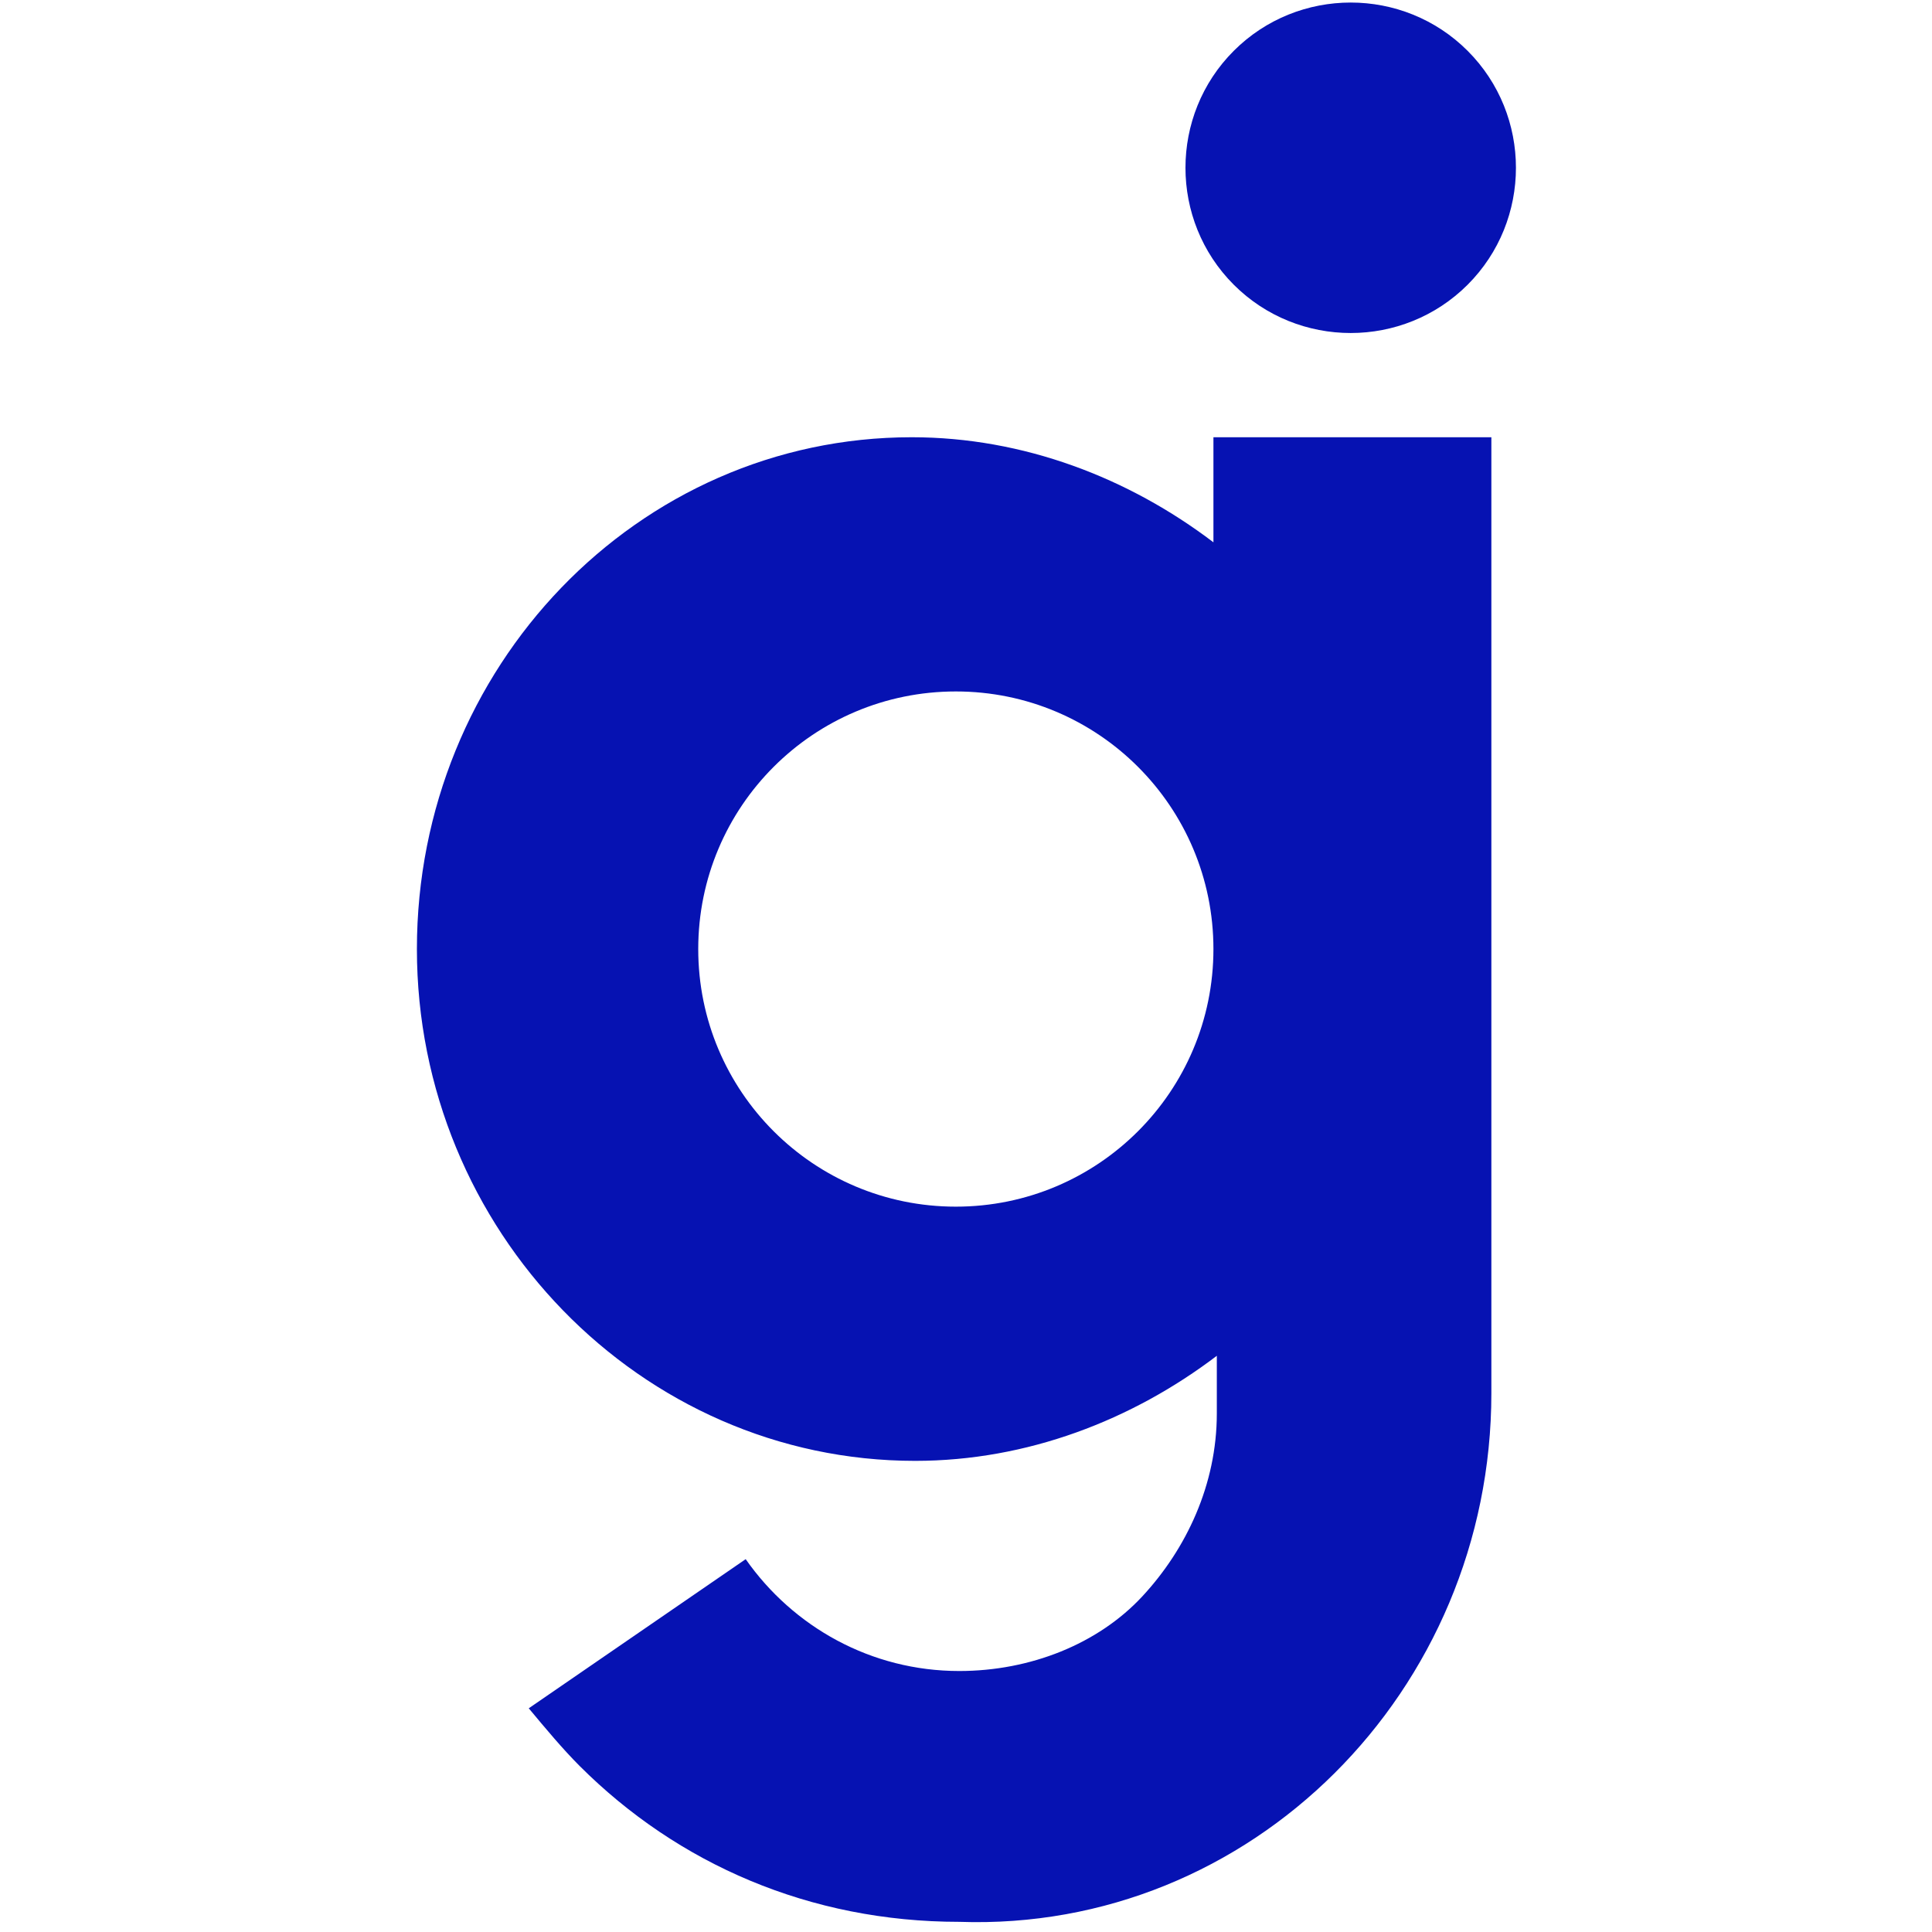
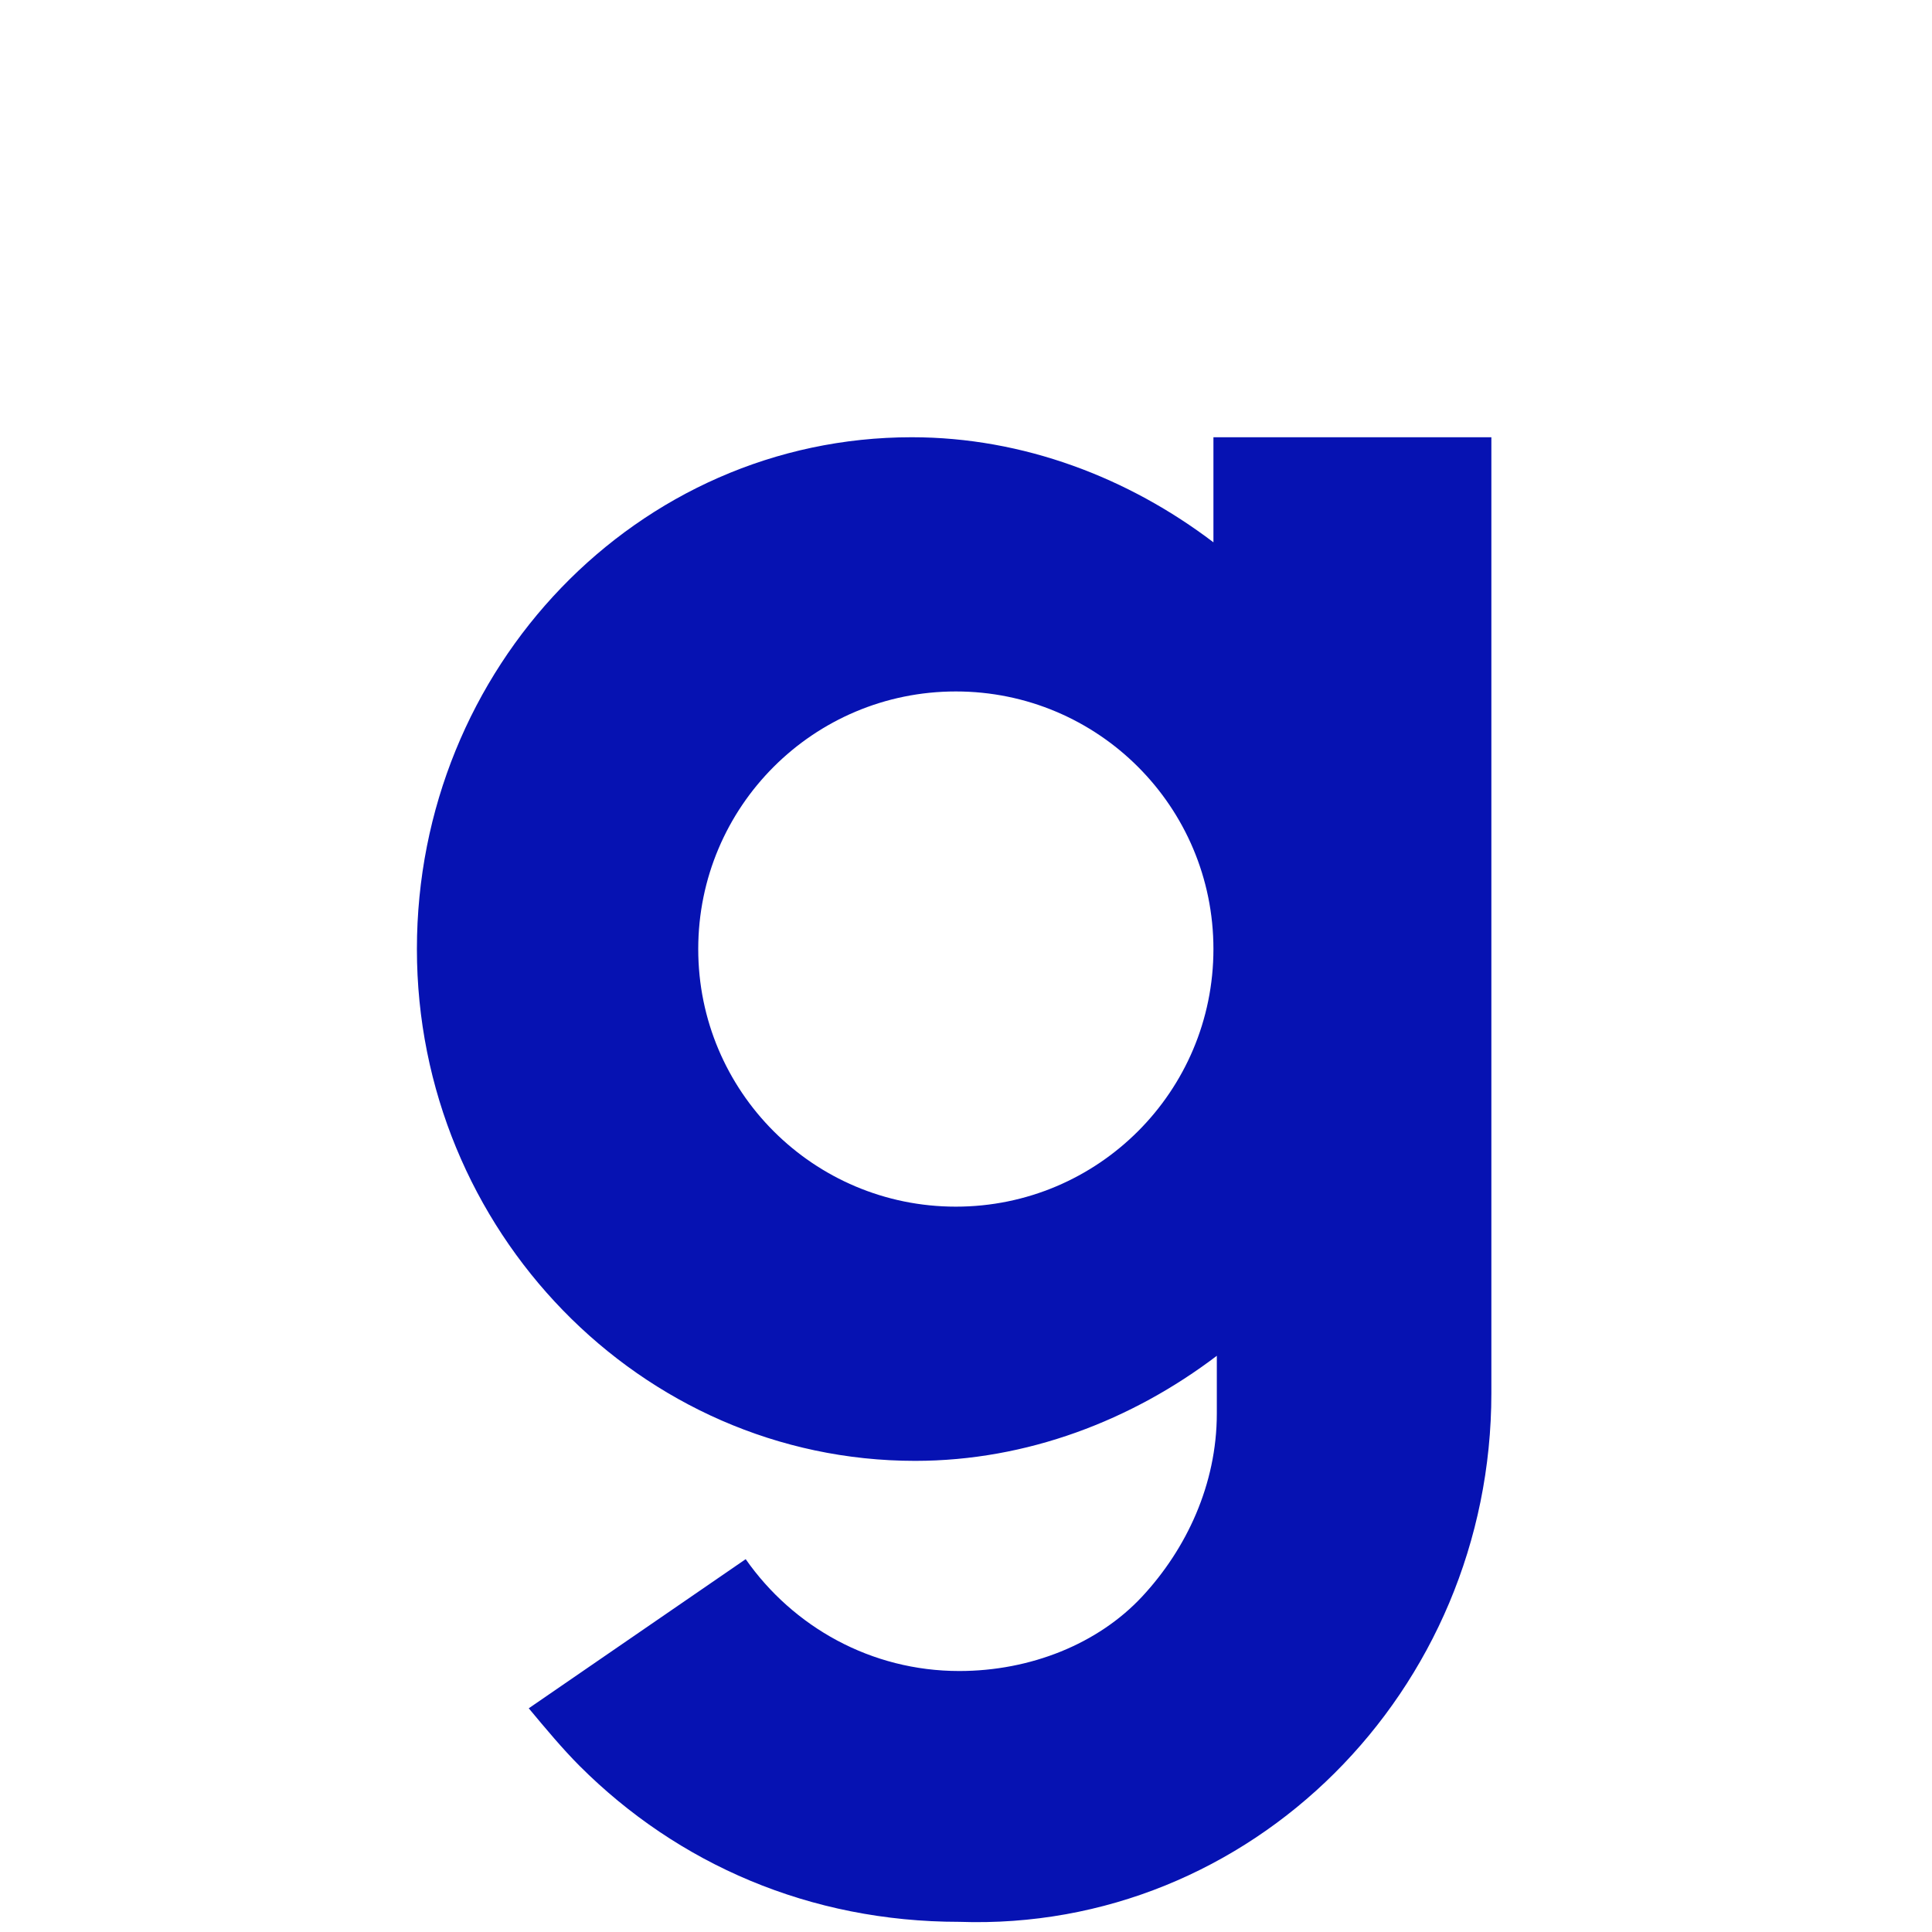
<svg xmlns="http://www.w3.org/2000/svg" xml:space="preserve" style="enable-background:new 0 0 57 57;" viewBox="0 0 57 57" y="0px" x="0px" id="Layer_2_00000122707804617092010490000005479558214942124939_" version="1.1">
  <style type="text/css">
	.st0{fill:#0612B2;}
</style>
  <g id="Template">
    <g>
      <path d="M35.8,12.9V16c-2.5-1.9-5.6-3.1-8.9-3.1c-8.1,0-14.6,6.8-14.6,15.1s6.6,15.1,14.7,15.1c3.3,0,6.4-1.2,8.9-3.1    v1.7c0,2.1-0.9,4-2.2,5.4s-3.3,2.2-5.4,2.2c-2.6,0-4.9-1.3-6.3-3.3l-6.4,4.4c0.5,0.6,1,1.2,1.5,1.7c2.9,2.9,6.8,4.6,11.2,4.6    C36.9,57,44,49.9,44,41.1V12.9H35.8L35.8,12.9z M28.2,35.6c-4.2,0-7.6-3.4-7.6-7.6s3.4-7.6,7.6-7.6s7.6,3.4,7.6,7.6    S32.4,35.6,28.2,35.6z" class="st0" />
-       <path d="M43.3,8.4c-1.9,1.9-5,1.9-6.9,0c-1.9-1.9-1.9-5,0-6.9c1.9-1.9,5-1.9,6.9,0C45.2,3.4,45.2,6.5,43.3,8.4z" class="st0" />
    </g>
  </g>
</svg>